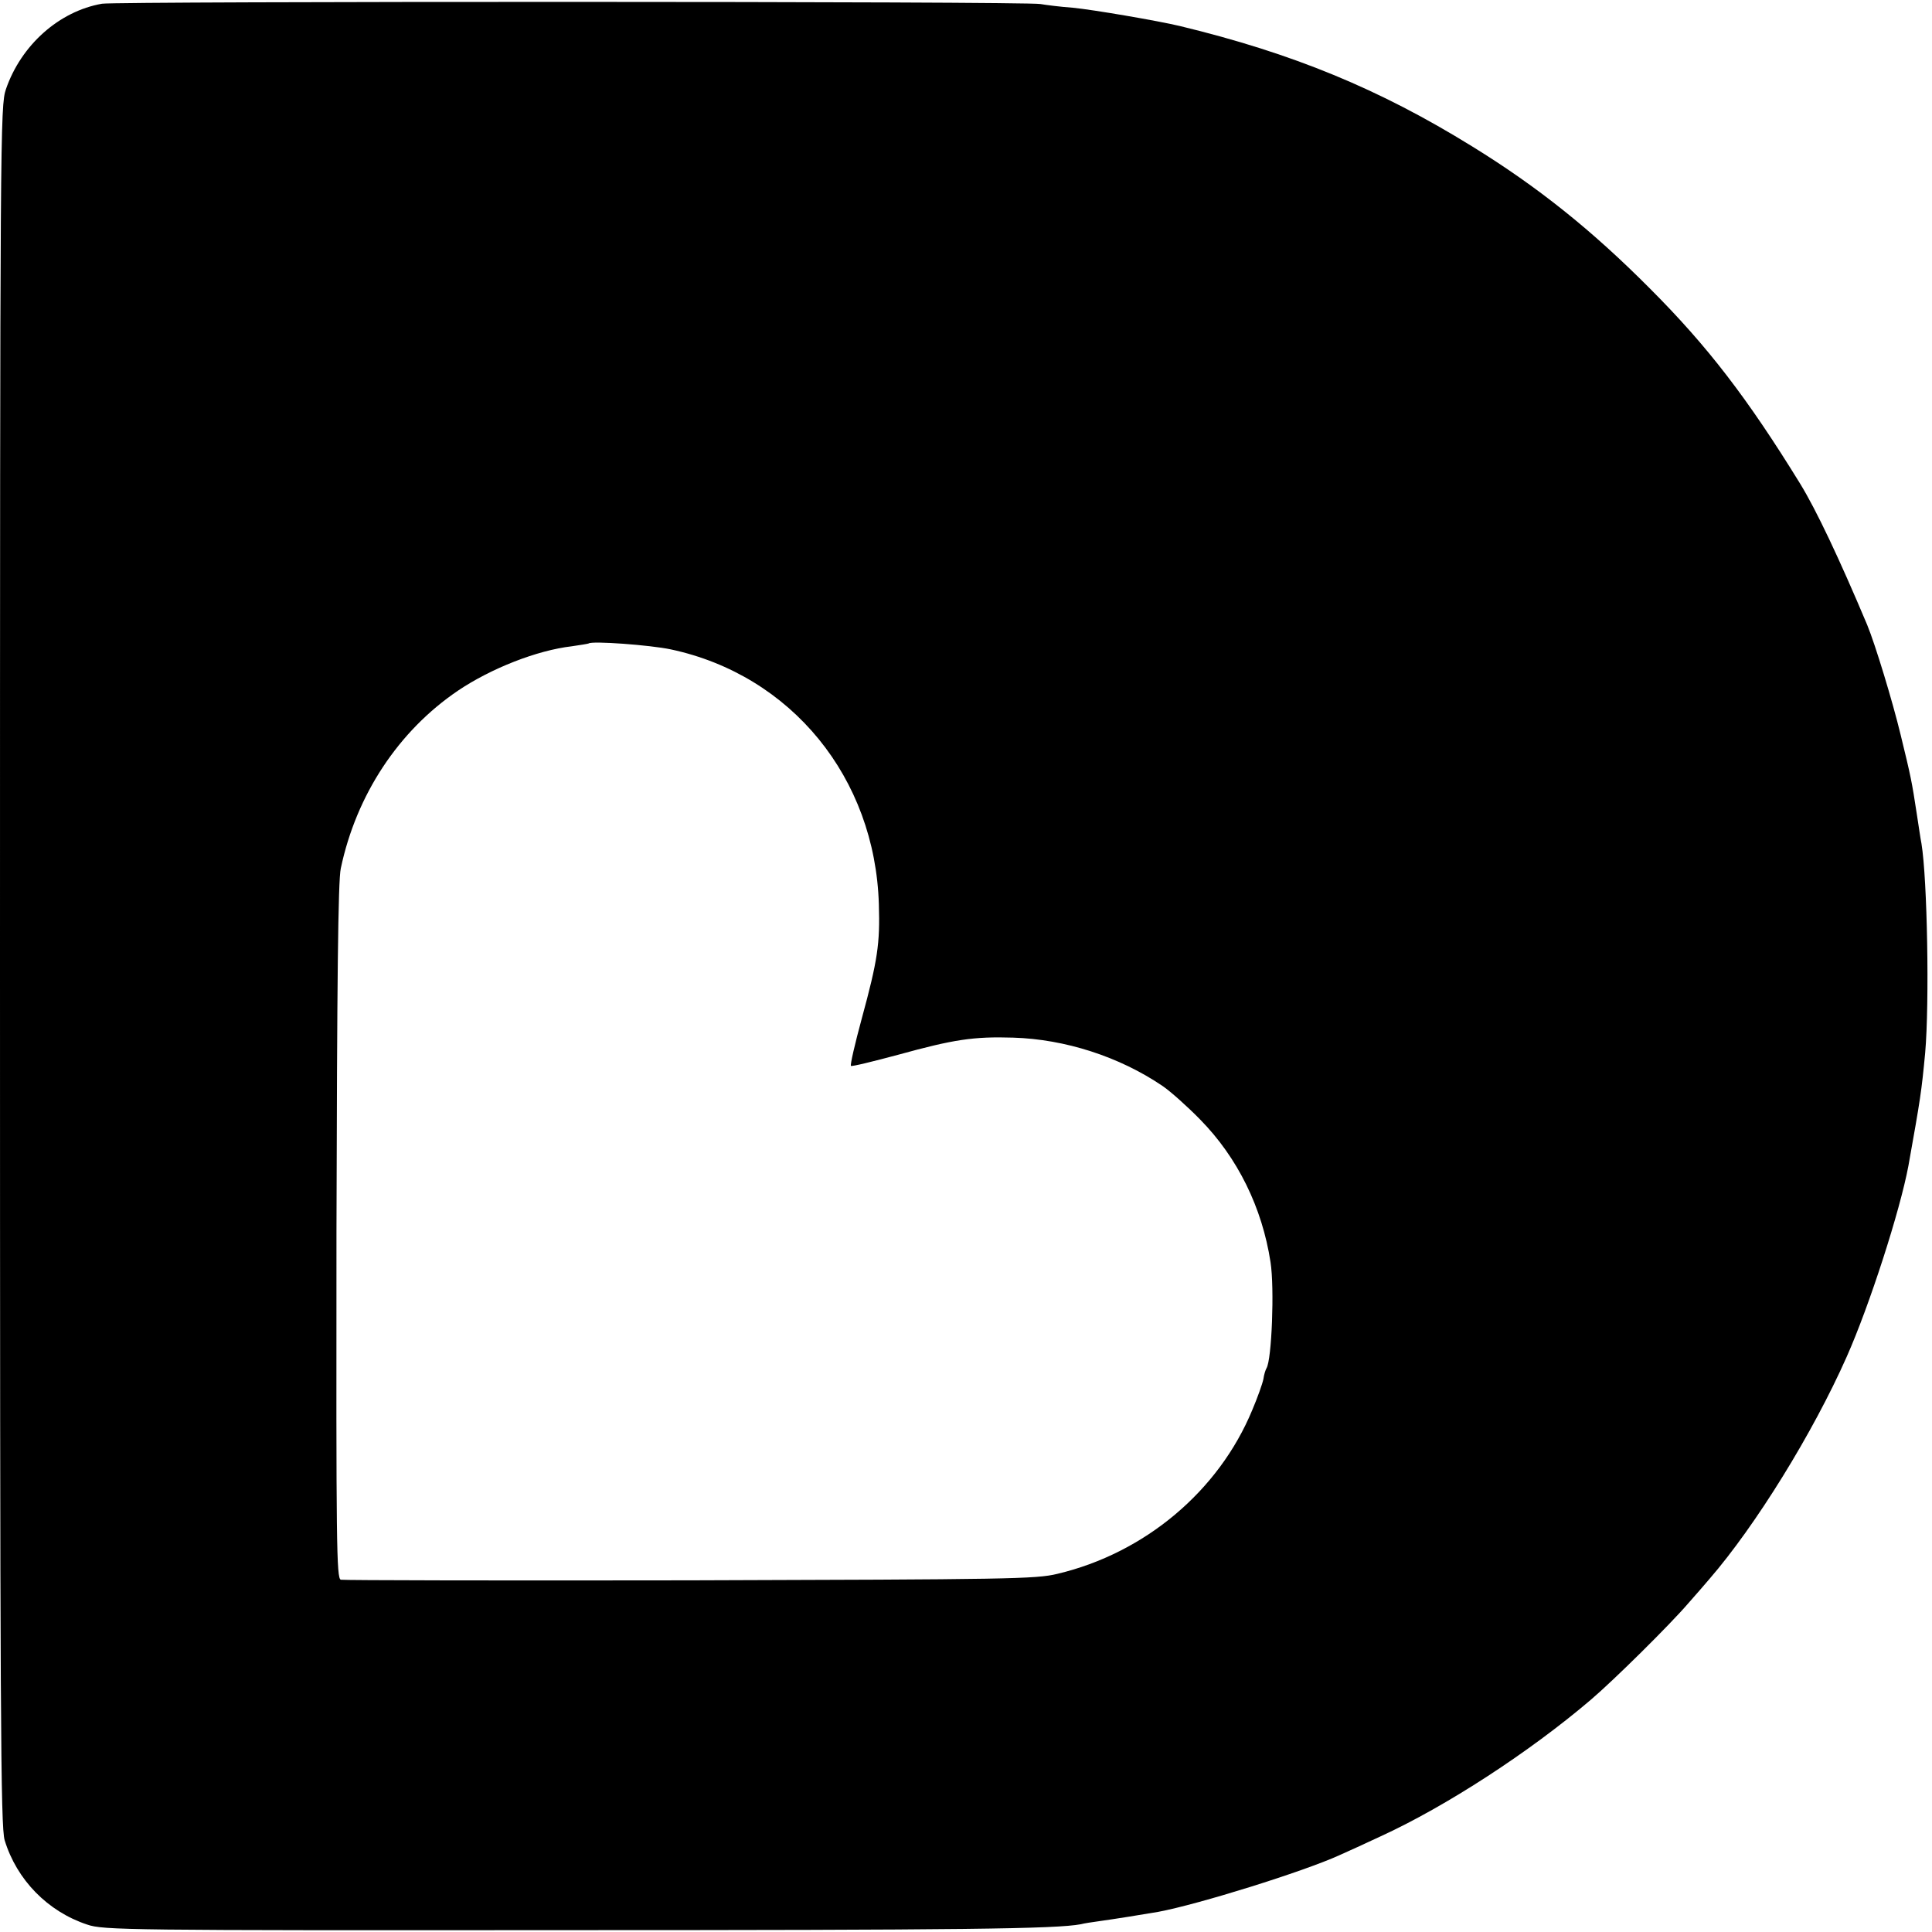
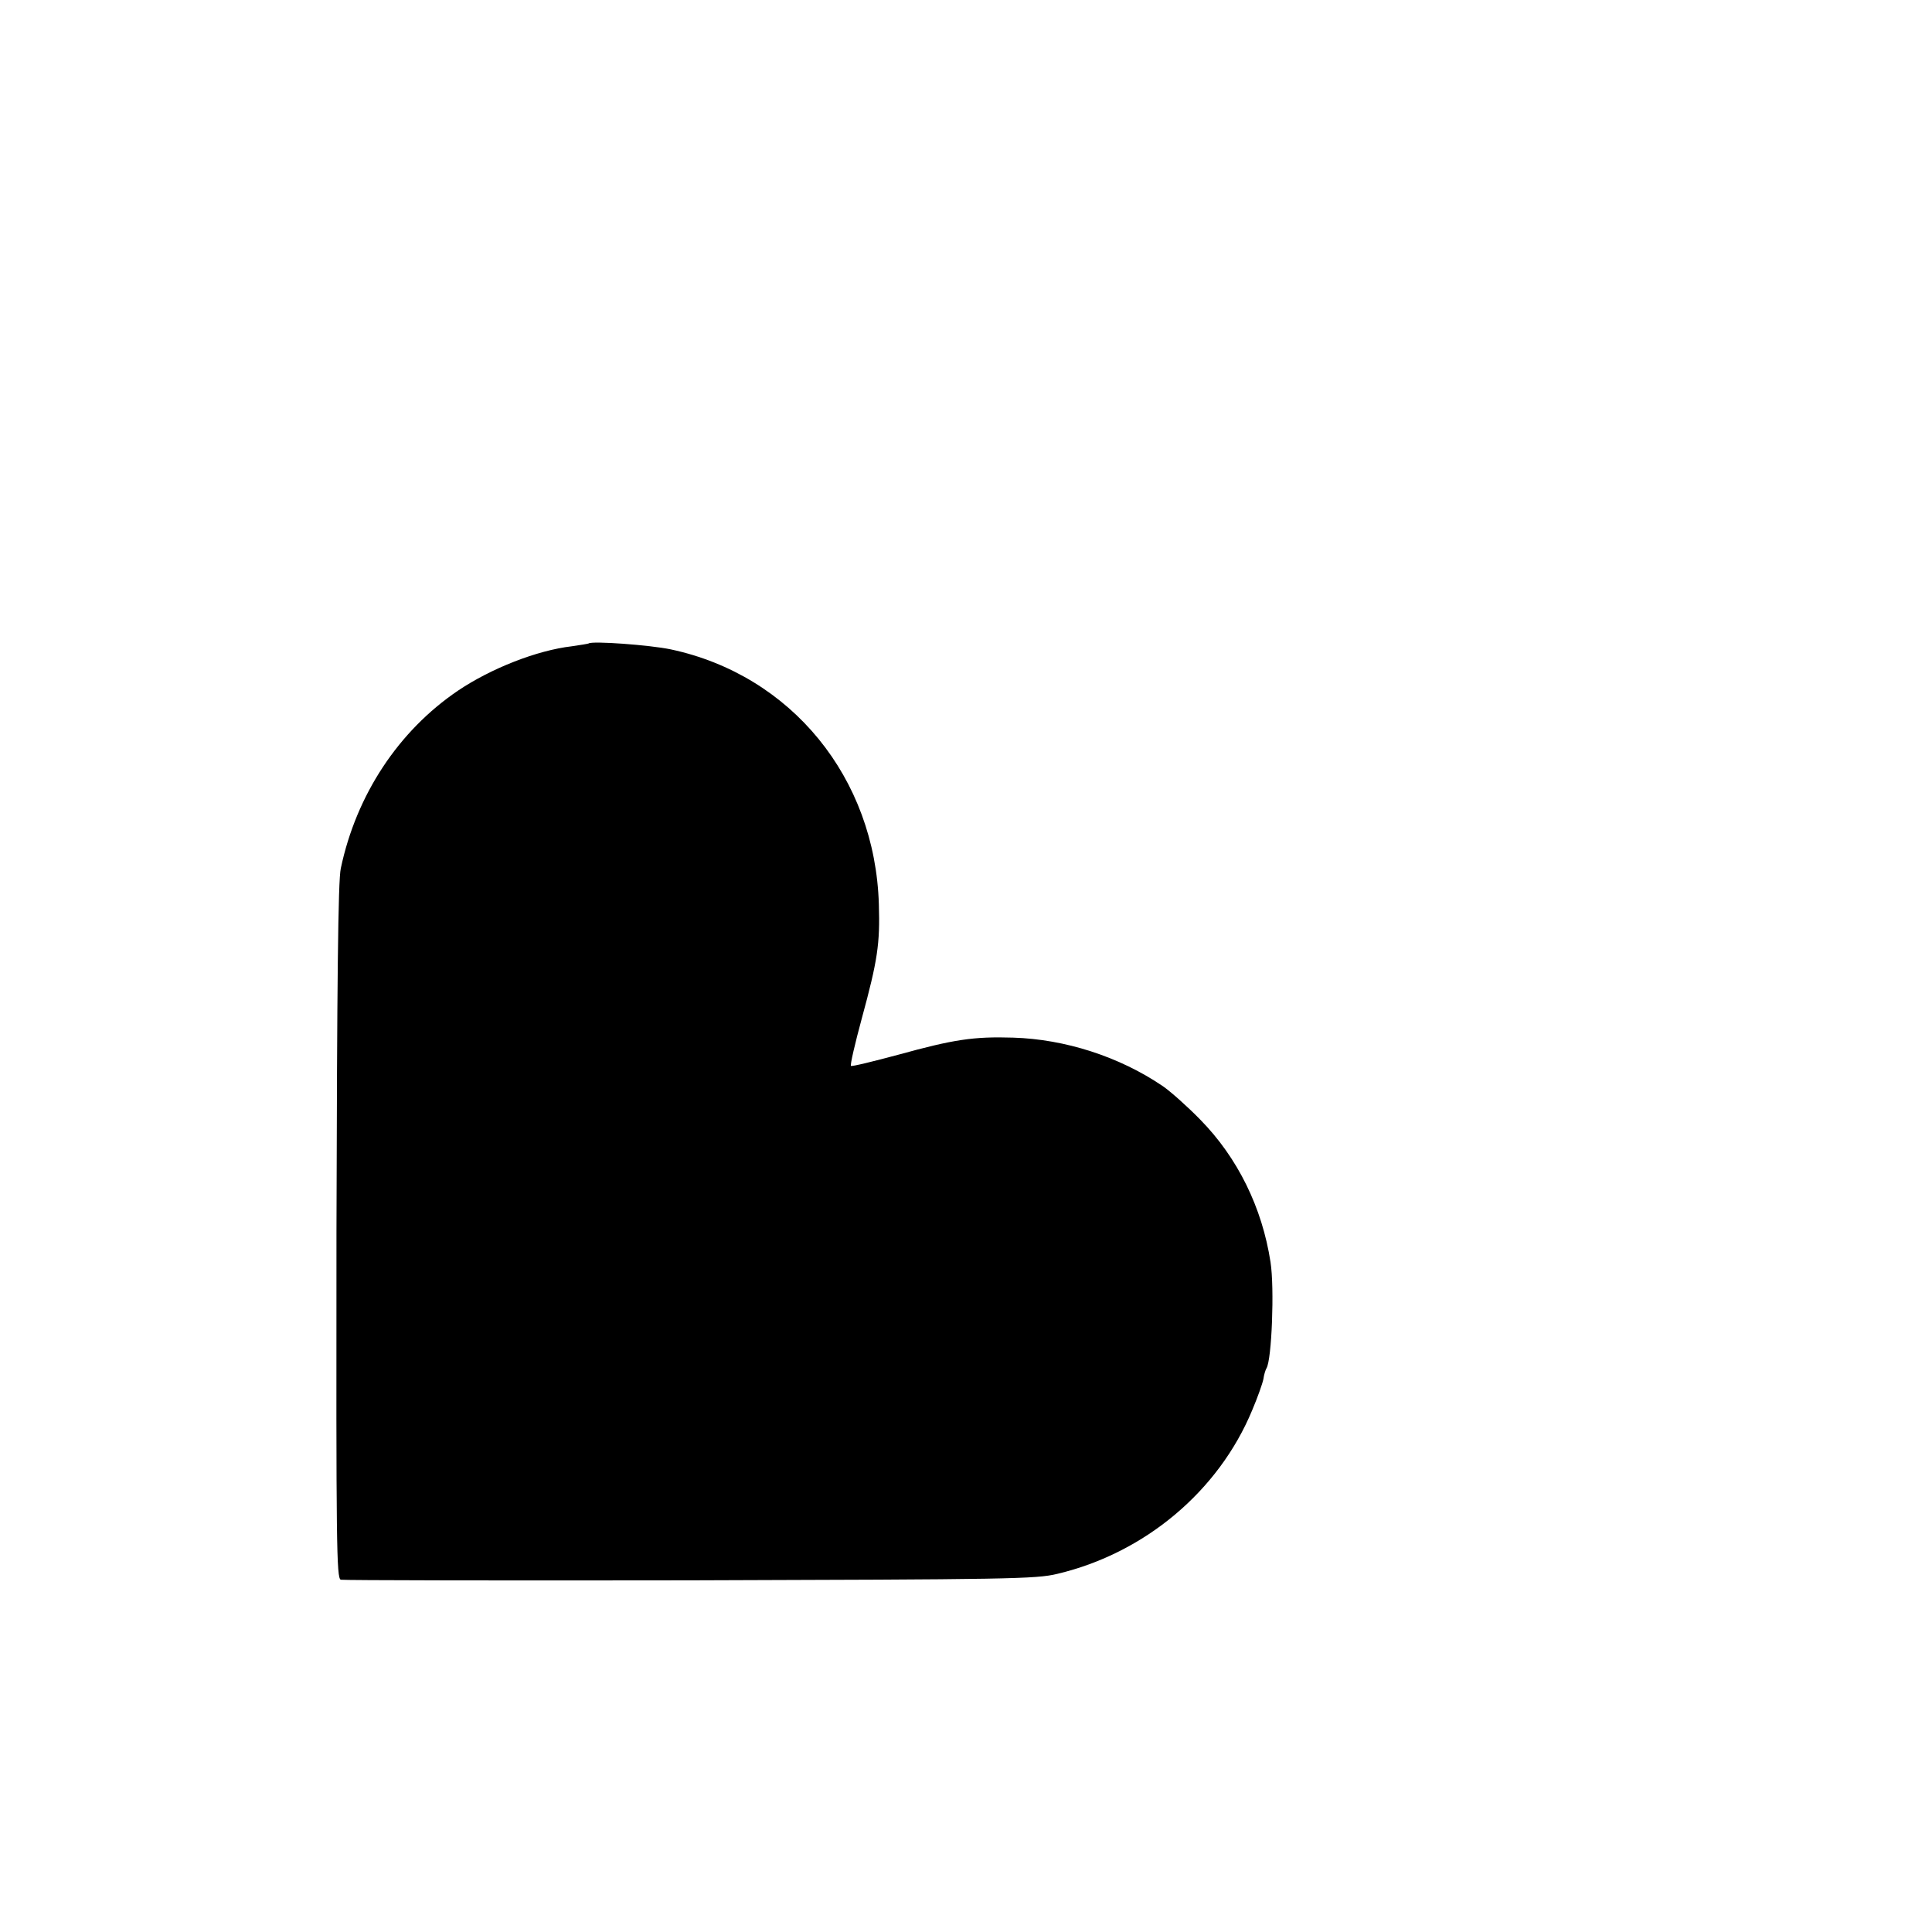
<svg xmlns="http://www.w3.org/2000/svg" version="1.0" width="623pt" height="623pt" viewBox="0 0 623 623" preserveAspectRatio="xMidYMid meet">
  <g transform="translate(0,623) scale(0.1,-0.1)" fill="#000000" stroke="none">
-     <path d="M329 6218 c-138 -24 -261 -133 -310 -276 -18 -53 -19 -133 -19 -2826 0 -2425 2 -2777 15 -2820 39 -128 139 -230 266 -272 51 -18 131 -19 1529 -18 1302 0 1595 4 1675 19 11 3 38 7 60 10 44 6 144 22 190 30 129 24 469 130 585 183 25 11 84 38 131 60 212 97 482 273 679 441 74 63 256 243 315 312 22 25 52 59 67 77 149 172 334 471 443 717 73 164 172 471 199 616 39 218 42 238 54 364 14 161 7 560 -12 675 -3 14 -9 57 -15 95 -16 105 -19 120 -52 255 -26 108 -82 292 -108 355 -91 216 -164 370 -216 455 -170 276 -299 444 -485 630 -187 188 -362 328 -573 458 -299 185 -578 300 -942 388 -71 17 -282 53 -345 59 -41 3 -88 9 -105 12 -45 9 -2975 9 -3026 1z m1834 -2082 c389 -83 659 -414 671 -822 4 -127 -4 -181 -55 -368 -22 -81 -38 -150 -35 -153 2 -3 71 14 153 36 178 49 242 59 370 55 167 -5 342 -61 482 -156 25 -17 80 -66 121 -108 121 -123 200 -284 227 -460 13 -83 4 -315 -13 -342 -3 -5 -8 -20 -10 -35 -3 -15 -19 -60 -36 -100 -108 -261 -346 -461 -628 -528 -69 -17 -158 -18 -1185 -21 -610 -1 -1117 0 -1126 2 -14 4 -15 112 -14 1122 2 802 5 1133 14 1172 50 237 186 443 378 573 107 72 255 130 367 143 28 4 52 8 54 9 10 9 199 -5 265 -19z" />
+     <path d="M329 6218 z m1834 -2082 c389 -83 659 -414 671 -822 4 -127 -4 -181 -55 -368 -22 -81 -38 -150 -35 -153 2 -3 71 14 153 36 178 49 242 59 370 55 167 -5 342 -61 482 -156 25 -17 80 -66 121 -108 121 -123 200 -284 227 -460 13 -83 4 -315 -13 -342 -3 -5 -8 -20 -10 -35 -3 -15 -19 -60 -36 -100 -108 -261 -346 -461 -628 -528 -69 -17 -158 -18 -1185 -21 -610 -1 -1117 0 -1126 2 -14 4 -15 112 -14 1122 2 802 5 1133 14 1172 50 237 186 443 378 573 107 72 255 130 367 143 28 4 52 8 54 9 10 9 199 -5 265 -19z" />
  </g>
</svg>